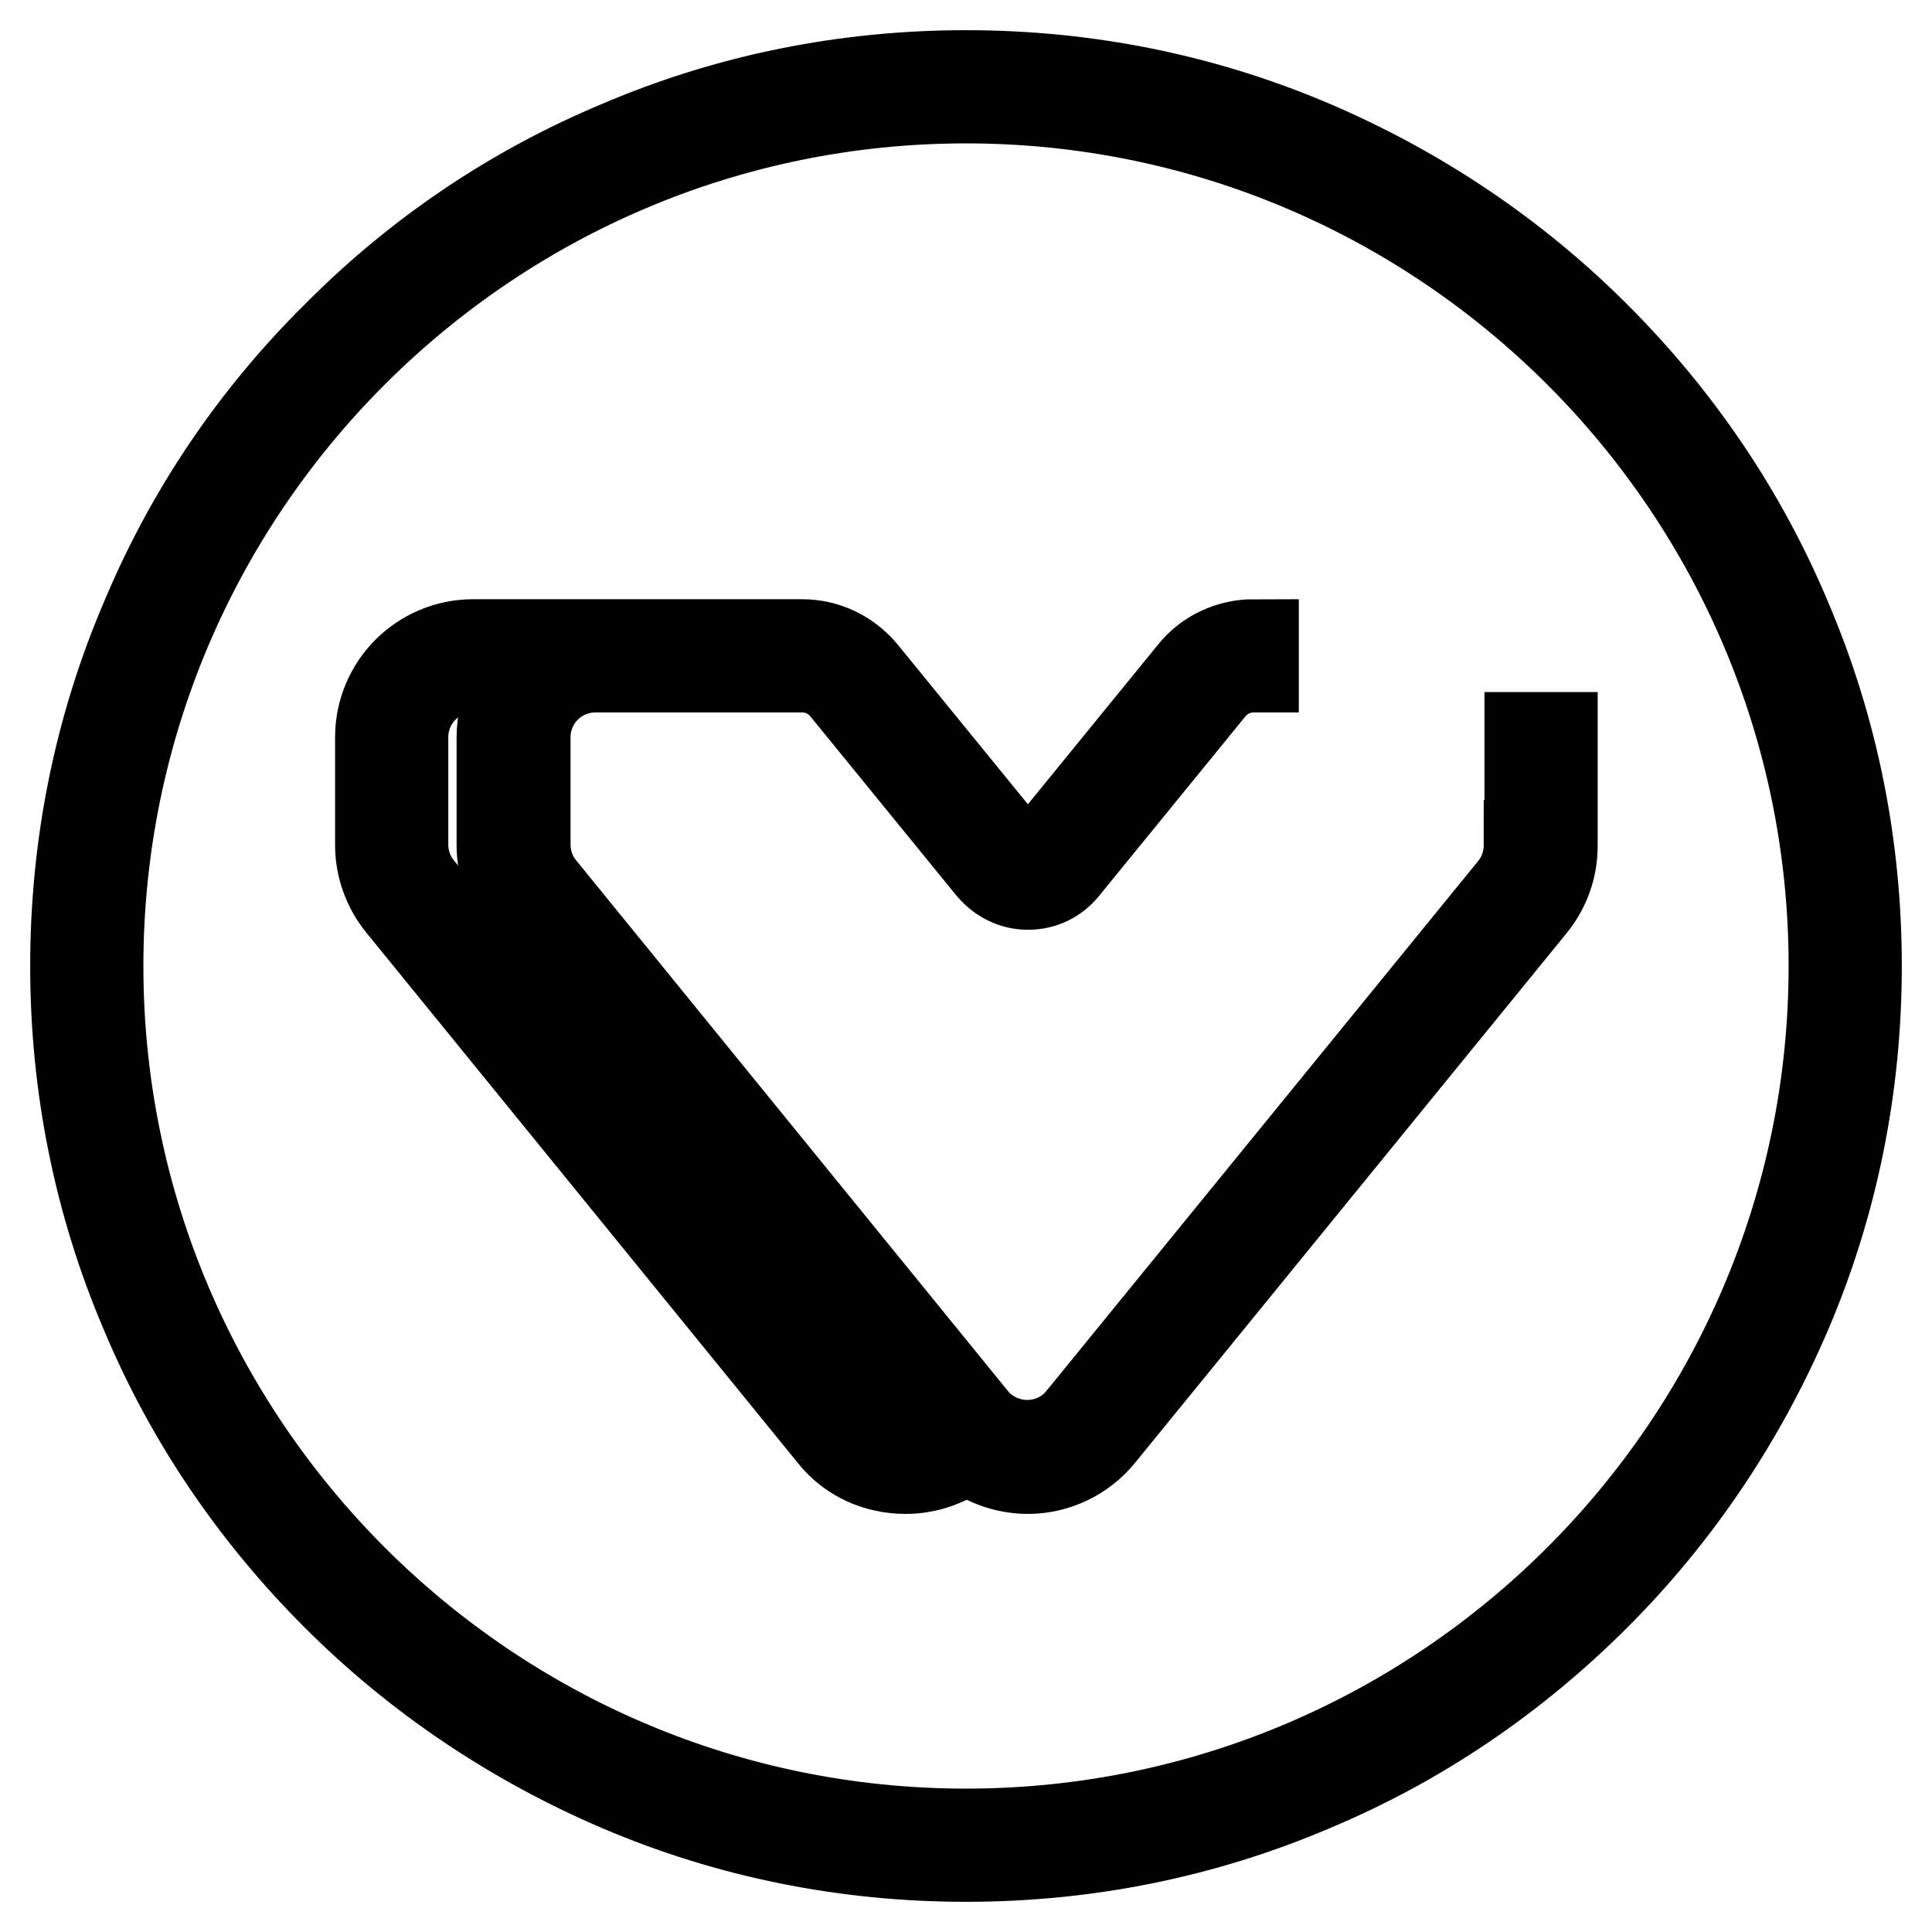
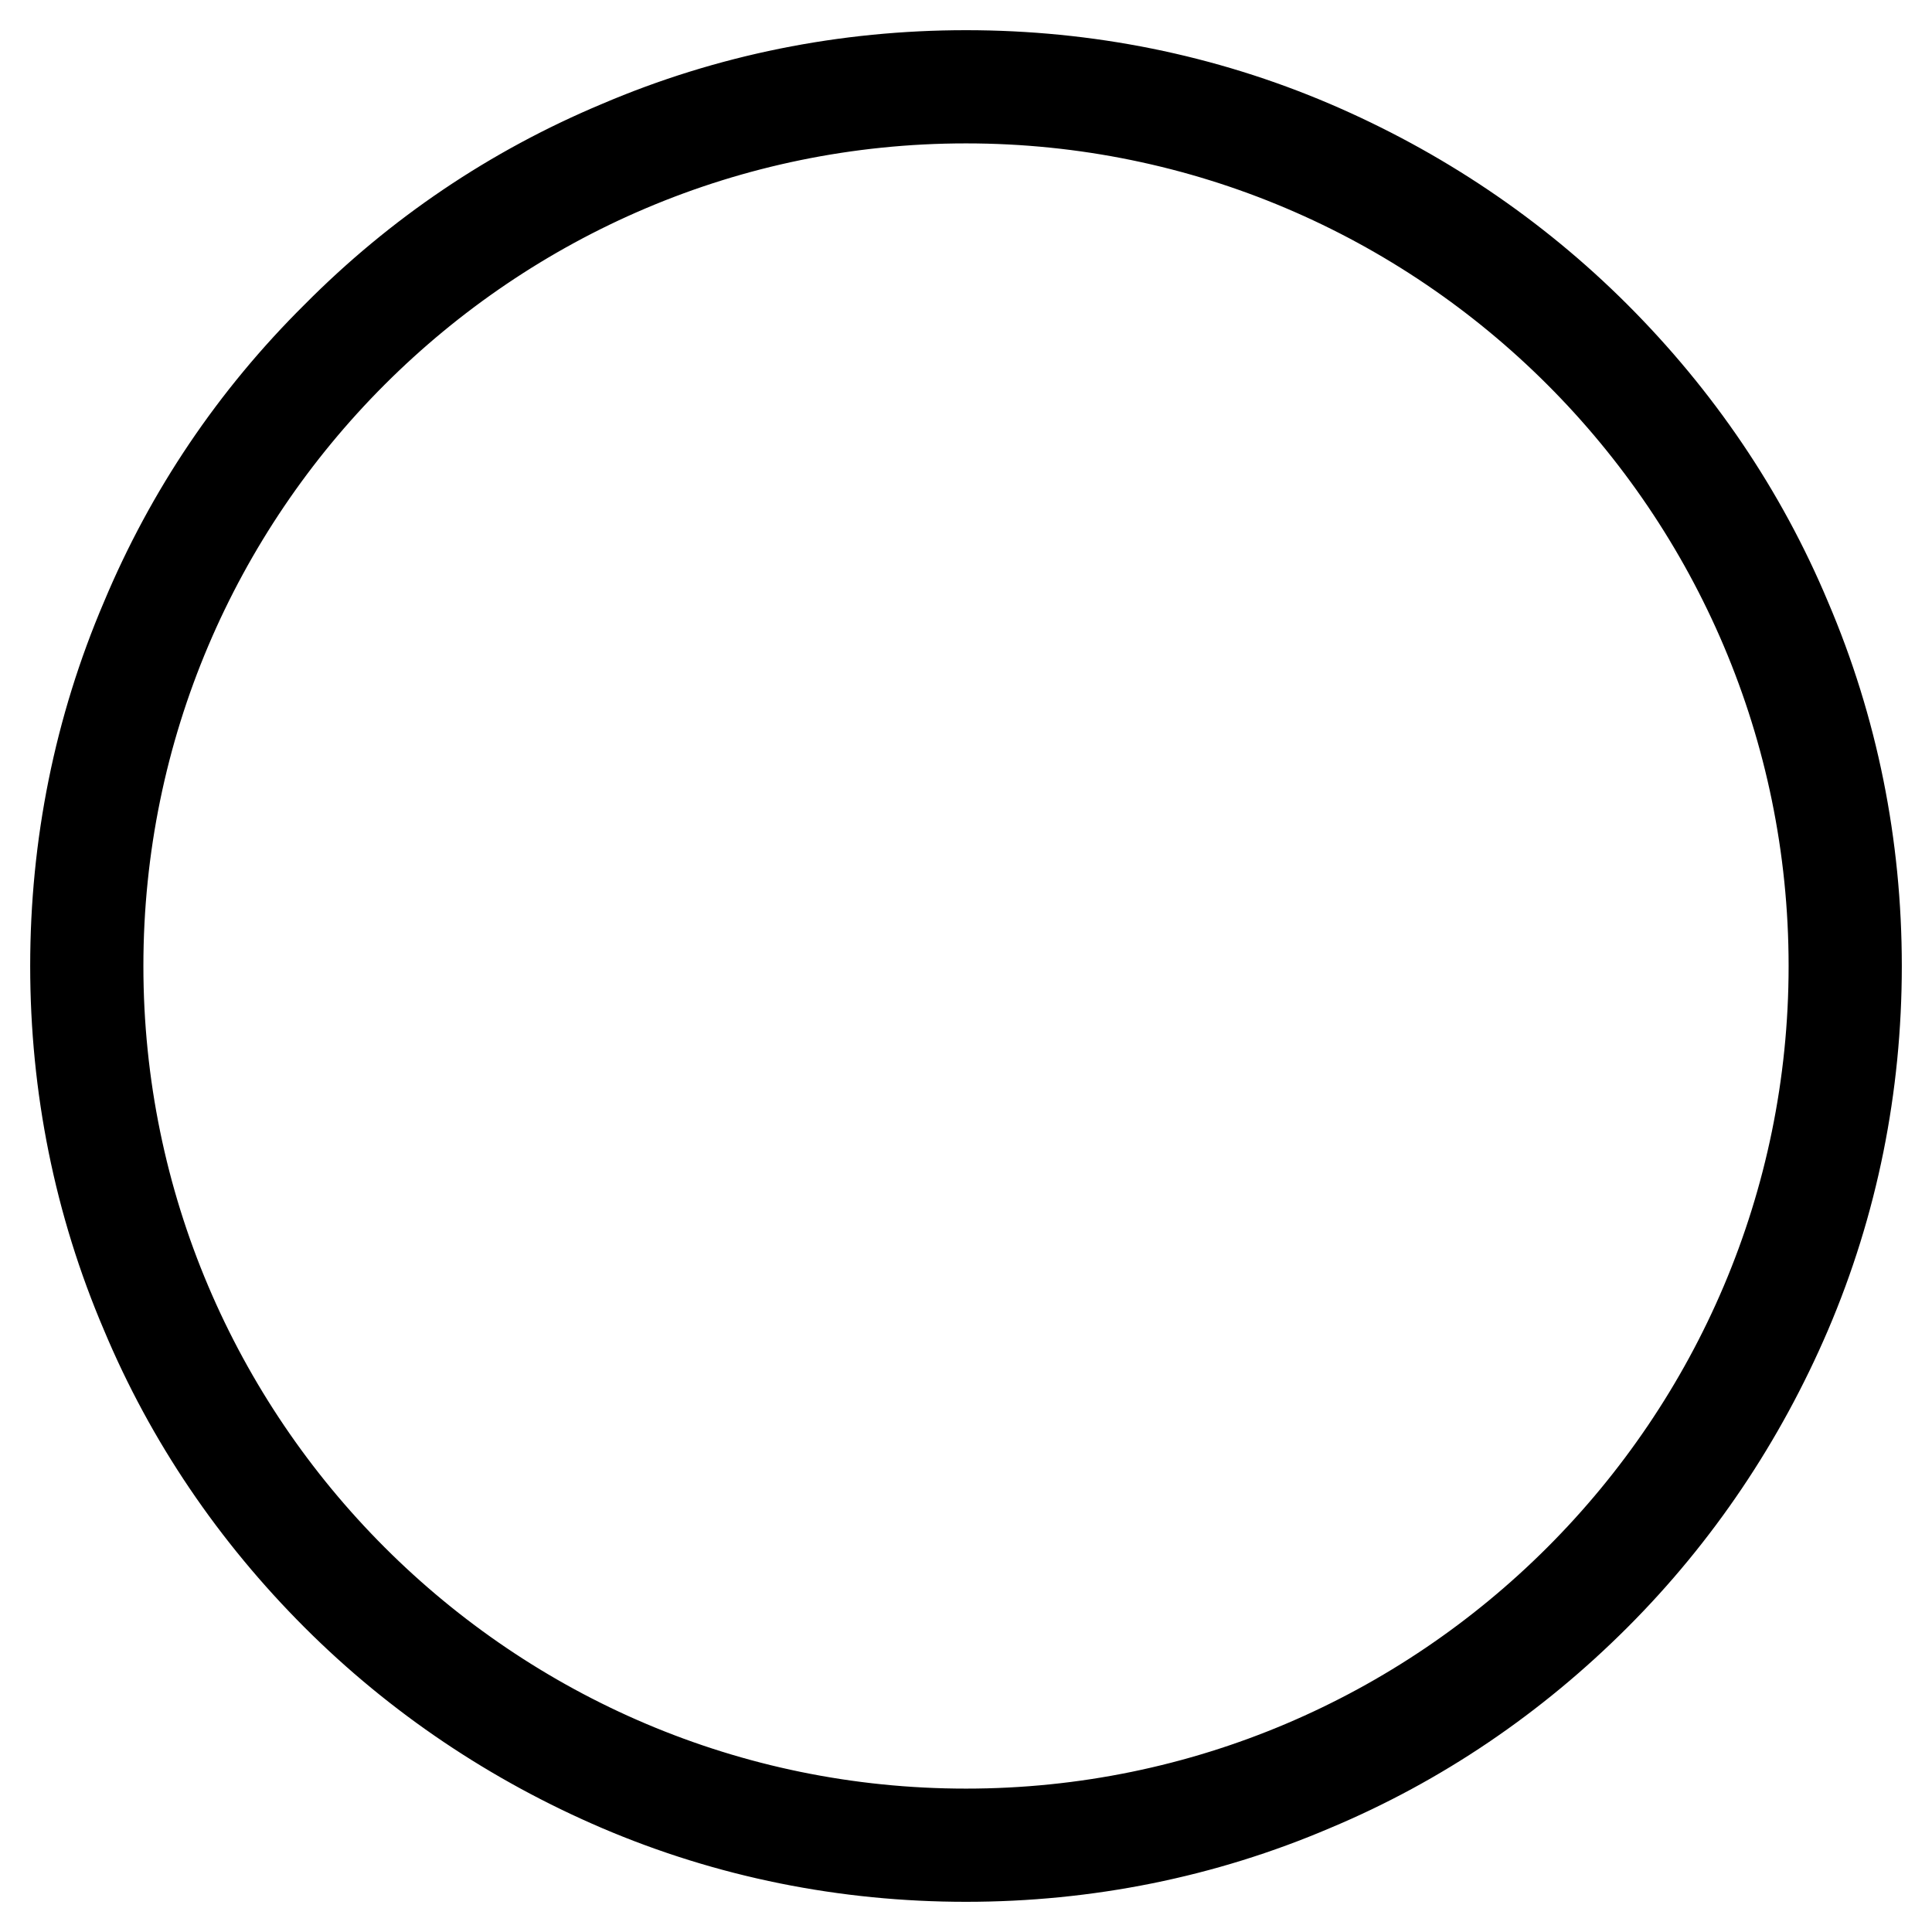
<svg xmlns="http://www.w3.org/2000/svg" version="1.1" x="0px" y="0px" viewBox="0 0 256 256" enable-background="new 0 0 256 256" xml:space="preserve">
  <g>
-     <path stroke-width="12" fill-opacity="0" stroke="#000000" d="M202.6,112c0,2.1-0.7,4.2-2.1,5.9l-57.2,70.2c-1.8,2.2-4.4,3.4-7.2,3.4c-2.8,0-5.5-1.3-7.2-3.4l-57.2-70.3 c-1.4-1.7-2.1-3.8-2.1-5.9V97.7c0-5.2,4.2-9.3,9.3-9.3h27.4c2.2,0,4.3,1,5.7,2.7l19.4,23.8c1.2,1.4,2.9,2.3,4.8,2.3l0,0 c1.9,0,3.6-0.8,4.8-2.3l19.4-23.8c1.4-1.7,3.5-2.7,5.7-2.7v-3c-3.1,0-6.1,1.4-8,3.8l-19.4,23.8c-0.6,0.7-1.5,1.2-2.5,1.2l0,0 c-1,0-1.9-0.4-2.5-1.2l-19.4-23.8c-2-2.4-4.9-3.8-8-3.8H62.7c-6.8,0-12.3,5.5-12.3,12.3v14.3c0,2.8,1,5.6,2.8,7.8l57.2,70.3 c2.3,2.9,5.8,4.5,9.6,4.5h0c3,0,5.9-1.1,8.1-3c2.2,1.9,5.1,3,8.1,3l0,0c3.7,0,7.2-1.7,9.5-4.5l57.2-70.2c1.8-2.2,2.8-4.9,2.8-7.8 V97.7h-3V112L202.6,112z M119.9,191.5L119.9,191.5c-2.8,0-5.5-1.3-7.2-3.4l-57.2-70.3c-1.4-1.7-2.1-3.8-2.1-5.9V97.7 c0-5.2,4.2-9.3,9.3-9.3h8.1c-2.6,2.3-4.3,5.6-4.3,9.3v14.3c0,2.8,1,5.6,2.8,7.8l56.7,69.6C124.3,190.7,122.1,191.5,119.9,191.5z" />
    <path stroke-width="12" fill-opacity="0" stroke="#000000" d="M236.7,82.1c-5.9-14.1-14.5-26.7-25.3-37.5c-10.8-10.8-23.5-19.3-37.5-25.3c-14.5-6.2-30-9.3-45.9-9.3 c-15.9,0-31.4,3.1-45.9,9.3C68,25.2,55.4,33.7,44.6,44.6C33.7,55.4,25.2,68,19.3,82.1c-6.2,14.5-9.3,30-9.3,45.9 c0,15.9,3.1,31.4,9.3,45.9c5.9,14.1,14.5,26.7,25.3,37.5c10.8,10.8,23.5,19.3,37.5,25.3c14.5,6.2,30,9.3,45.9,9.3 c15.9,0,31.4-3.1,45.9-9.3c14.1-5.9,26.7-14.5,37.5-25.3c10.8-10.8,19.3-23.5,25.3-37.5c6.2-14.5,9.3-30,9.3-45.9 C246,112.1,242.9,96.6,236.7,82.1L236.7,82.1z M128,243c-63.4,0-115-51.6-115-115C13,64.6,64.6,13,128,13c63.4,0,115,51.6,115,115 C243,191.4,191.4,243,128,243z" />
  </g>
</svg>